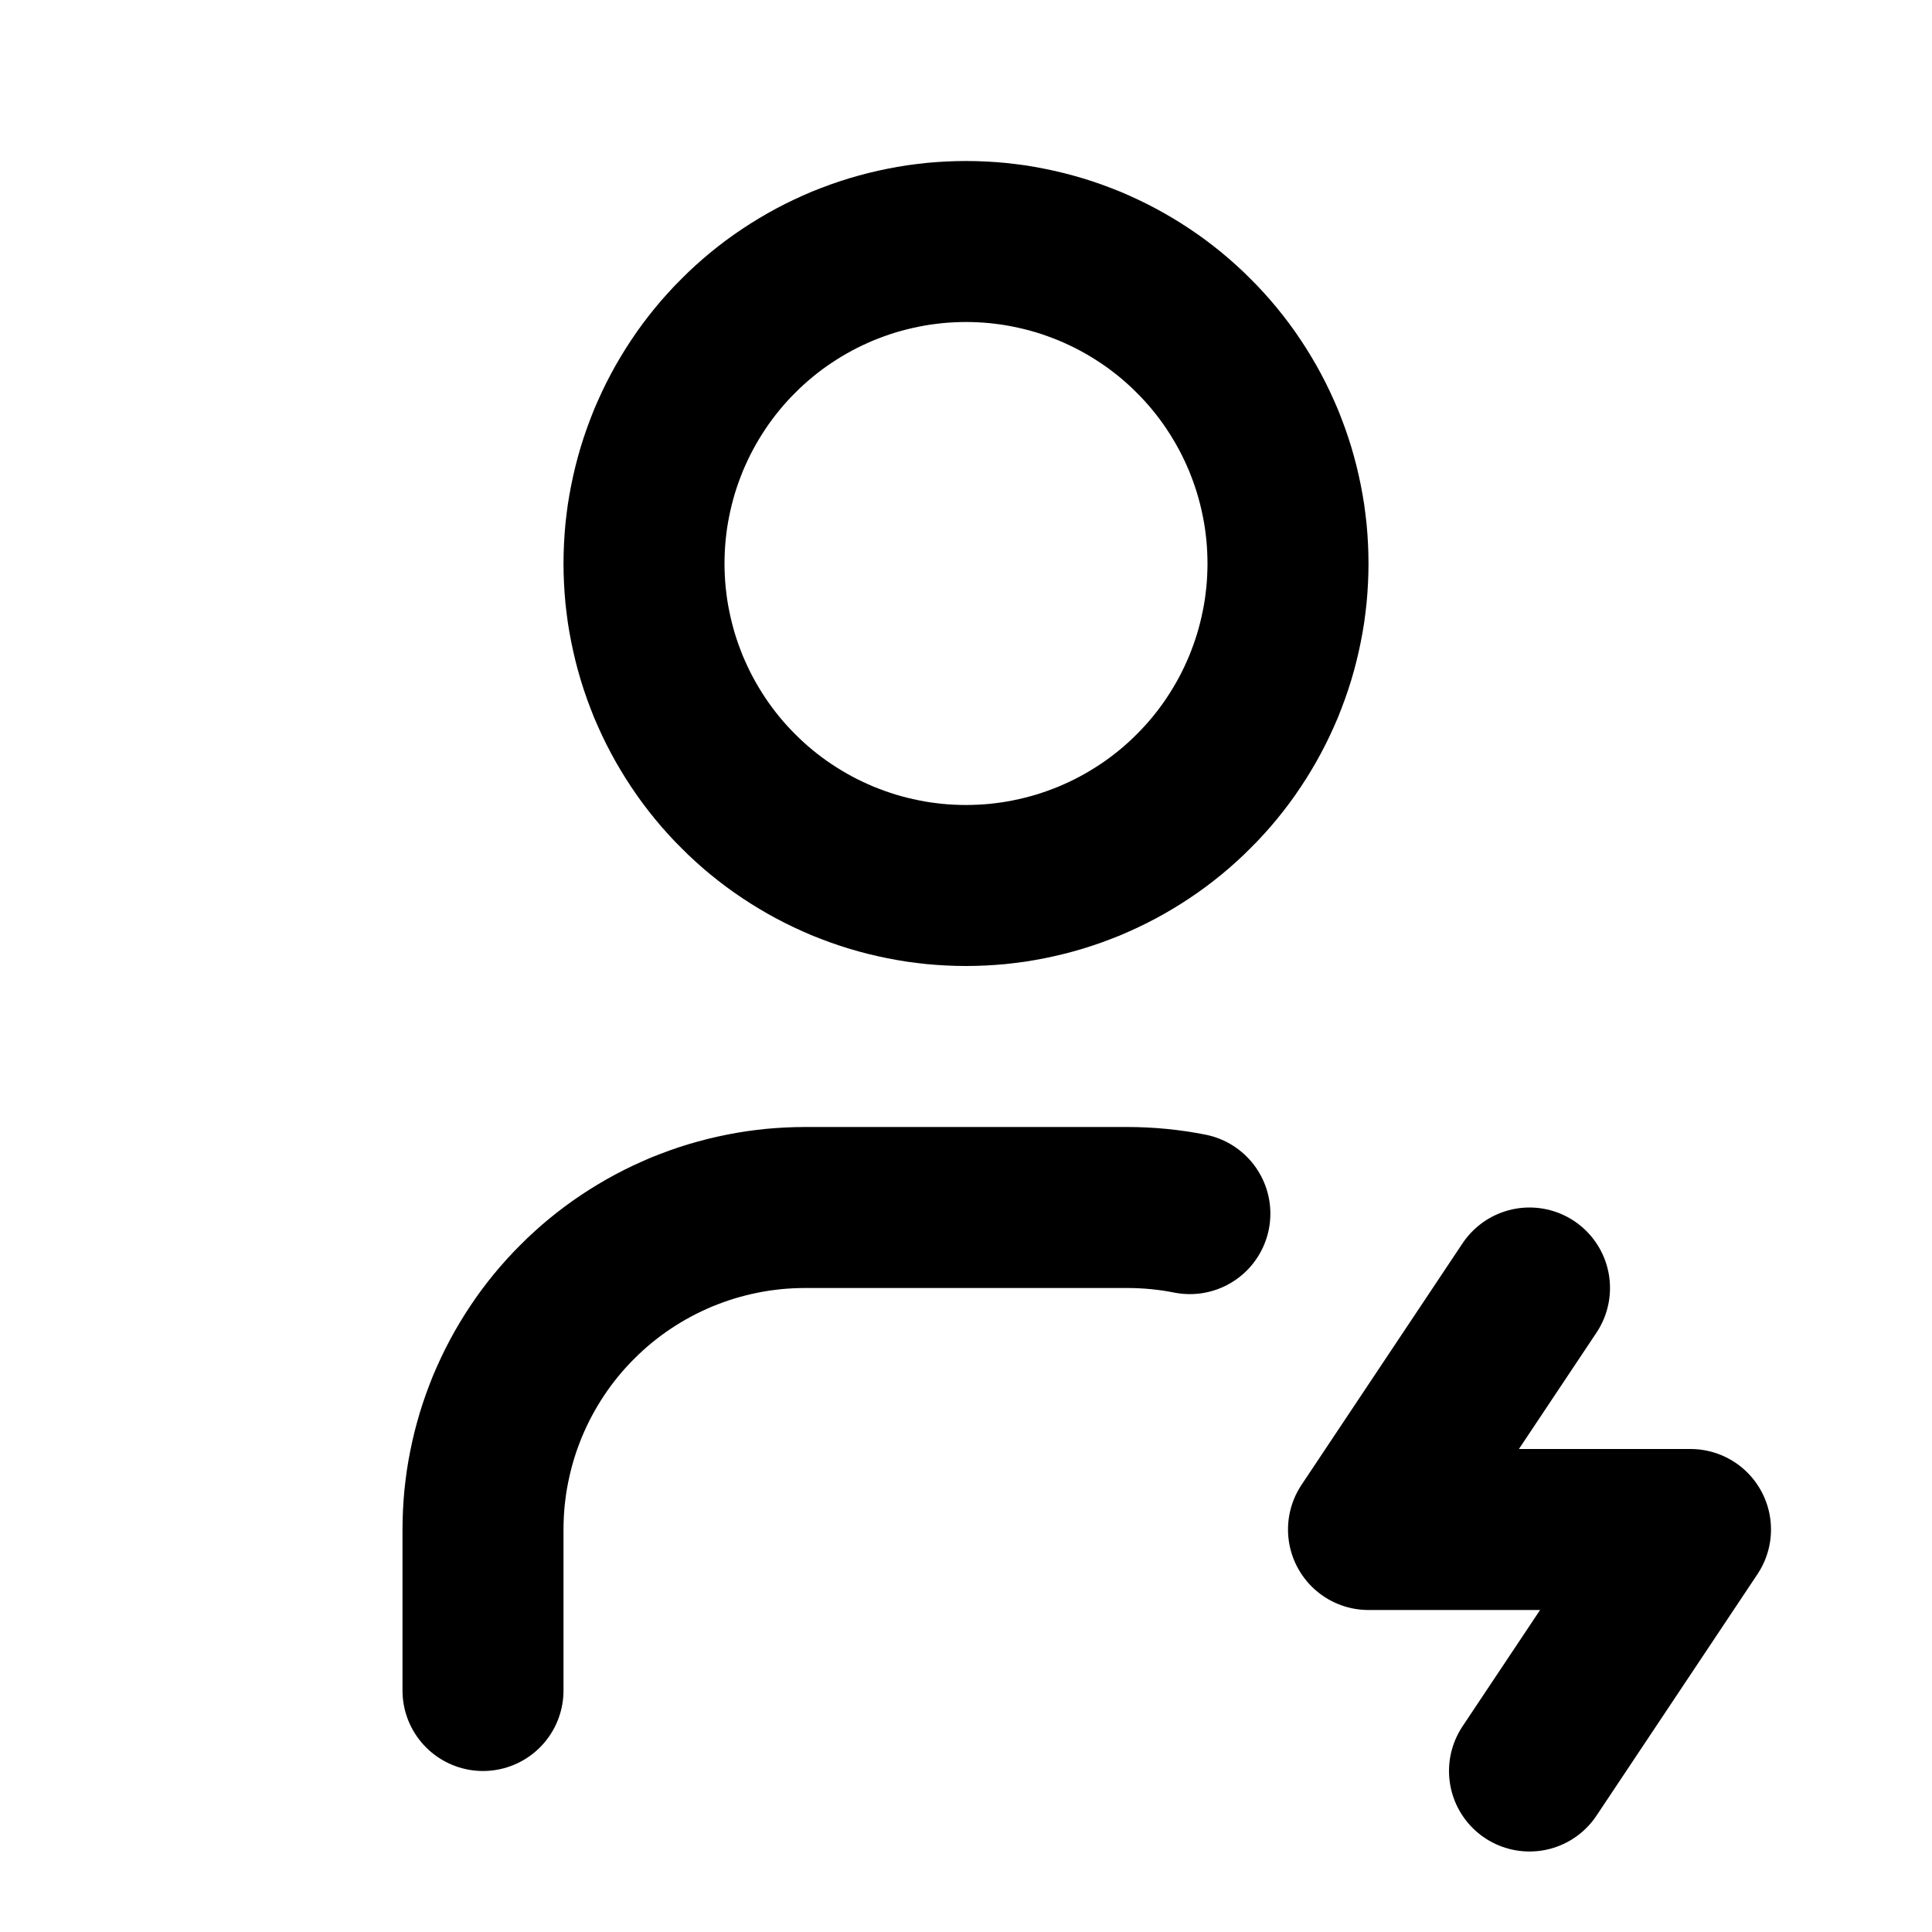
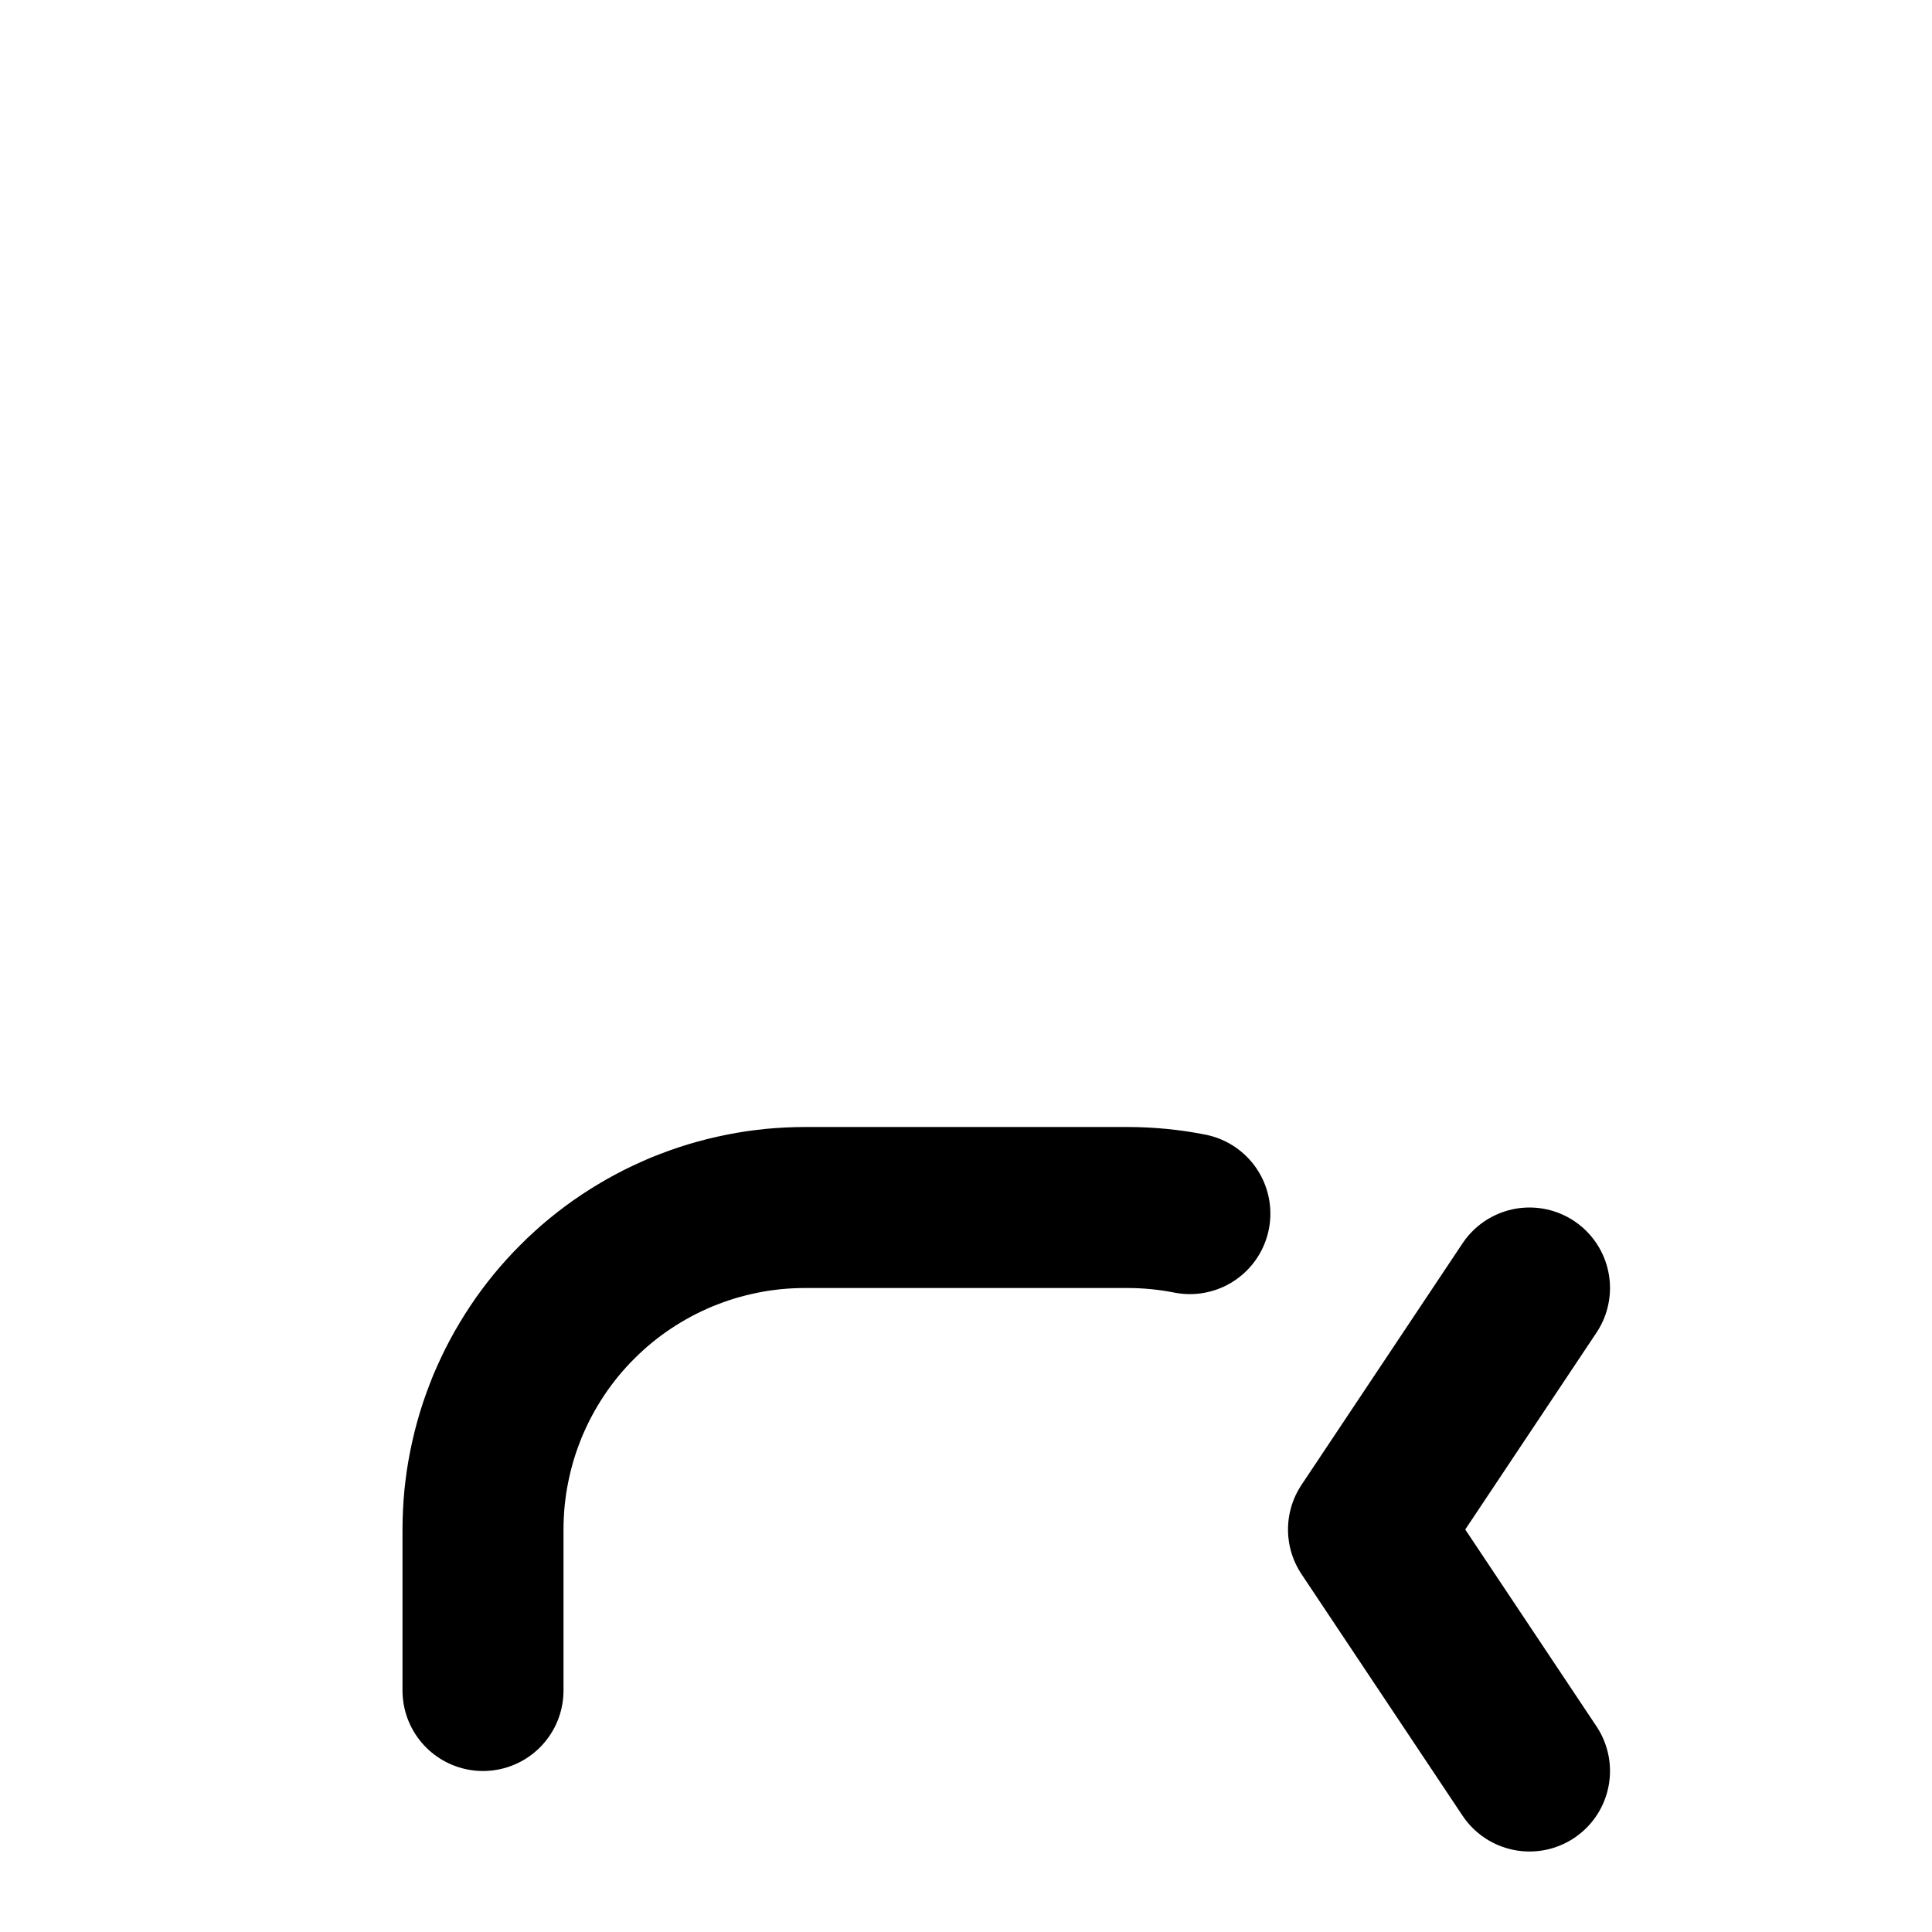
<svg xmlns="http://www.w3.org/2000/svg" width="512" zoomAndPan="magnify" viewBox="0 0 384 384" height="512" preserveAspectRatio="xMidYMid meet" version="1.2">
  <g id="fa41d2b238">
-     <path style="fill:none;stroke-width:2;stroke-linecap:round;stroke-linejoin:round;stroke:#000000;stroke-opacity:1;stroke-miterlimit:4;" d="M 8 7 C 8 7.065 8.002 7.131 8.005 7.196 C 8.008 7.262 8.013 7.327 8.019 7.392 C 8.026 7.457 8.034 7.522 8.043 7.587 C 8.053 7.652 8.064 7.716 8.077 7.78 C 8.09 7.844 8.104 7.908 8.12 7.972 C 8.136 8.035 8.153 8.098 8.172 8.161 C 8.191 8.224 8.212 8.286 8.234 8.348 C 8.256 8.409 8.28 8.47 8.304 8.531 C 8.33 8.591 8.356 8.651 8.384 8.71 C 8.412 8.769 8.441 8.828 8.472 8.885 C 8.503 8.943 8.535 9 8.569 9.056 C 8.603 9.113 8.638 9.168 8.674 9.222 C 8.71 9.277 8.748 9.33 8.787 9.383 C 8.826 9.435 8.866 9.487 8.908 9.538 C 8.949 9.588 8.992 9.638 9.036 9.686 C 9.08 9.735 9.125 9.782 9.172 9.828 C 9.218 9.875 9.265 9.92 9.314 9.964 C 9.362 10.008 9.412 10.051 9.462 10.092 C 9.513 10.134 9.565 10.174 9.617 10.213 C 9.67 10.252 9.723 10.29 9.778 10.326 C 9.832 10.362 9.887 10.397 9.944 10.431 C 10 10.465 10.057 10.497 10.115 10.528 C 10.172 10.559 10.231 10.588 10.29 10.616 C 10.349 10.644 10.409 10.67 10.469 10.696 C 10.53 10.72 10.591 10.744 10.652 10.766 C 10.714 10.788 10.776 10.809 10.839 10.828 C 10.902 10.847 10.965 10.864 11.028 10.88 C 11.092 10.896 11.156 10.91 11.22 10.923 C 11.284 10.936 11.348 10.947 11.413 10.957 C 11.478 10.966 11.543 10.974 11.608 10.981 C 11.673 10.987 11.738 10.992 11.804 10.995 C 11.869 10.998 11.935 11 12 11 C 12.065 11 12.131 10.998 12.196 10.995 C 12.262 10.992 12.327 10.987 12.392 10.981 C 12.457 10.974 12.522 10.966 12.587 10.957 C 12.652 10.947 12.716 10.936 12.78 10.923 C 12.844 10.91 12.908 10.896 12.972 10.88 C 13.035 10.864 13.098 10.847 13.161 10.828 C 13.224 10.809 13.286 10.788 13.348 10.766 C 13.409 10.744 13.47 10.72 13.531 10.696 C 13.591 10.67 13.651 10.644 13.71 10.616 C 13.769 10.588 13.828 10.559 13.885 10.528 C 13.943 10.497 14 10.465 14.056 10.431 C 14.113 10.397 14.168 10.362 14.222 10.326 C 14.277 10.29 14.33 10.252 14.383 10.213 C 14.435 10.174 14.487 10.134 14.538 10.092 C 14.588 10.051 14.638 10.008 14.686 9.964 C 14.735 9.92 14.782 9.875 14.828 9.828 C 14.875 9.782 14.92 9.735 14.964 9.686 C 15.008 9.638 15.051 9.588 15.092 9.538 C 15.134 9.487 15.174 9.435 15.213 9.383 C 15.252 9.33 15.29 9.277 15.326 9.222 C 15.362 9.168 15.397 9.113 15.431 9.056 C 15.465 9 15.497 8.943 15.528 8.885 C 15.559 8.828 15.588 8.769 15.616 8.71 C 15.644 8.651 15.67 8.591 15.696 8.531 C 15.72 8.47 15.744 8.409 15.766 8.348 C 15.788 8.286 15.809 8.224 15.828 8.161 C 15.847 8.098 15.864 8.035 15.88 7.972 C 15.896 7.908 15.91 7.844 15.923 7.78 C 15.936 7.716 15.947 7.652 15.957 7.587 C 15.966 7.522 15.974 7.457 15.981 7.392 C 15.987 7.327 15.992 7.262 15.995 7.196 C 15.998 7.131 16 7.065 16 7 C 16 6.935 15.998 6.869 15.995 6.804 C 15.992 6.738 15.987 6.673 15.981 6.608 C 15.974 6.543 15.966 6.478 15.957 6.413 C 15.947 6.348 15.936 6.284 15.923 6.22 C 15.91 6.156 15.896 6.092 15.88 6.028 C 15.864 5.965 15.847 5.902 15.828 5.839 C 15.809 5.776 15.788 5.714 15.766 5.652 C 15.744 5.591 15.72 5.53 15.696 5.469 C 15.67 5.409 15.644 5.349 15.616 5.29 C 15.588 5.231 15.559 5.172 15.528 5.115 C 15.497 5.057 15.465 5 15.431 4.944 C 15.397 4.887 15.362 4.832 15.326 4.778 C 15.29 4.723 15.252 4.67 15.213 4.617 C 15.174 4.565 15.134 4.513 15.092 4.462 C 15.051 4.412 15.008 4.362 14.964 4.314 C 14.92 4.265 14.875 4.218 14.828 4.172 C 14.782 4.125 14.735 4.08 14.686 4.036 C 14.638 3.992 14.588 3.949 14.538 3.908 C 14.487 3.866 14.435 3.826 14.383 3.787 C 14.33 3.748 14.277 3.71 14.222 3.674 C 14.168 3.638 14.113 3.603 14.056 3.569 C 14 3.535 13.943 3.503 13.885 3.472 C 13.828 3.441 13.769 3.412 13.71 3.384 C 13.651 3.356 13.591 3.33 13.531 3.304 C 13.47 3.28 13.409 3.256 13.348 3.234 C 13.286 3.212 13.224 3.191 13.161 3.172 C 13.098 3.153 13.035 3.136 12.972 3.12 C 12.908 3.104 12.844 3.09 12.78 3.077 C 12.716 3.064 12.652 3.053 12.587 3.043 C 12.522 3.034 12.457 3.026 12.392 3.019 C 12.327 3.013 12.262 3.008 12.196 3.005 C 12.131 3.002 12.065 3 12 3 C 11.935 3 11.869 3.002 11.804 3.005 C 11.738 3.008 11.673 3.013 11.608 3.019 C 11.543 3.026 11.478 3.034 11.413 3.043 C 11.348 3.053 11.284 3.064 11.22 3.077 C 11.156 3.09 11.092 3.104 11.028 3.12 C 10.965 3.136 10.902 3.153 10.839 3.172 C 10.776 3.191 10.714 3.212 10.652 3.234 C 10.591 3.256 10.53 3.28 10.469 3.304 C 10.409 3.33 10.349 3.356 10.29 3.384 C 10.231 3.412 10.172 3.441 10.115 3.472 C 10.057 3.503 10 3.535 9.944 3.569 C 9.887 3.603 9.832 3.638 9.778 3.674 C 9.723 3.71 9.67 3.748 9.617 3.787 C 9.565 3.826 9.513 3.866 9.462 3.908 C 9.412 3.949 9.362 3.992 9.314 4.036 C 9.265 4.08 9.218 4.125 9.172 4.172 C 9.125 4.218 9.08 4.265 9.036 4.314 C 8.992 4.362 8.949 4.412 8.908 4.462 C 8.866 4.513 8.826 4.565 8.787 4.617 C 8.748 4.67 8.71 4.723 8.674 4.778 C 8.638 4.832 8.603 4.887 8.569 4.944 C 8.535 5 8.503 5.057 8.472 5.115 C 8.441 5.172 8.412 5.231 8.384 5.29 C 8.356 5.349 8.33 5.409 8.304 5.469 C 8.28 5.53 8.256 5.591 8.234 5.652 C 8.212 5.714 8.191 5.776 8.172 5.839 C 8.153 5.902 8.136 5.965 8.12 6.028 C 8.104 6.092 8.09 6.156 8.077 6.22 C 8.064 6.284 8.053 6.348 8.043 6.413 C 8.034 6.478 8.026 6.543 8.019 6.608 C 8.013 6.673 8.008 6.738 8.005 6.804 C 8.002 6.869 8 6.935 8 7 " transform="matrix(16,0,0,16,0,-0)" />
    <path style="fill:none;stroke-width:2;stroke-linecap:round;stroke-linejoin:round;stroke:#000000;stroke-opacity:1;stroke-miterlimit:4;" d="M 6 21 L 6 19 C 6 18.935 6.002 18.869 6.005 18.804 C 6.008 18.738 6.013 18.673 6.019 18.608 C 6.026 18.543 6.034 18.478 6.043 18.413 C 6.053 18.348 6.064 18.284 6.077 18.22 C 6.09 18.156 6.104 18.092 6.12 18.028 C 6.136 17.965 6.153 17.902 6.172 17.839 C 6.191 17.776 6.212 17.714 6.234 17.652 C 6.256 17.591 6.28 17.53 6.304 17.469 C 6.33 17.409 6.356 17.349 6.384 17.29 C 6.412 17.231 6.441 17.172 6.472 17.115 C 6.503 17.057 6.535 17 6.569 16.944 C 6.603 16.887 6.638 16.832 6.674 16.778 C 6.71 16.723 6.748 16.67 6.787 16.617 C 6.826 16.565 6.866 16.513 6.908 16.462 C 6.949 16.412 6.992 16.362 7.036 16.314 C 7.08 16.265 7.125 16.218 7.172 16.172 C 7.218 16.125 7.265 16.08 7.314 16.036 C 7.362 15.992 7.412 15.949 7.462 15.908 C 7.513 15.866 7.565 15.826 7.617 15.787 C 7.67 15.748 7.723 15.71 7.778 15.674 C 7.832 15.638 7.887 15.603 7.944 15.569 C 8 15.535 8.057 15.503 8.115 15.472 C 8.172 15.441 8.231 15.412 8.29 15.384 C 8.349 15.356 8.409 15.33 8.469 15.304 C 8.53 15.28 8.591 15.256 8.652 15.234 C 8.714 15.212 8.776 15.191 8.839 15.172 C 8.902 15.153 8.965 15.136 9.028 15.12 C 9.092 15.104 9.156 15.09 9.22 15.077 C 9.284 15.064 9.348 15.053 9.413 15.043 C 9.478 15.034 9.543 15.026 9.608 15.019 C 9.673 15.013 9.738 15.008 9.804 15.005 C 9.869 15.002 9.935 15 10 15 L 14 15 C 14.267 15 14.529 15.026 14.781 15.076 " transform="matrix(16,0,0,16,0,-0)" />
-     <path style="fill:none;stroke-width:2;stroke-linecap:round;stroke-linejoin:round;stroke:#000000;stroke-opacity:1;stroke-miterlimit:4;" d="M 19 16 L 17 19 L 21 19 L 19 22 " transform="matrix(16,0,0,16,0,-0)" />
+     <path style="fill:none;stroke-width:2;stroke-linecap:round;stroke-linejoin:round;stroke:#000000;stroke-opacity:1;stroke-miterlimit:4;" d="M 19 16 L 17 19 L 19 22 " transform="matrix(16,0,0,16,0,-0)" />
  </g>
</svg>